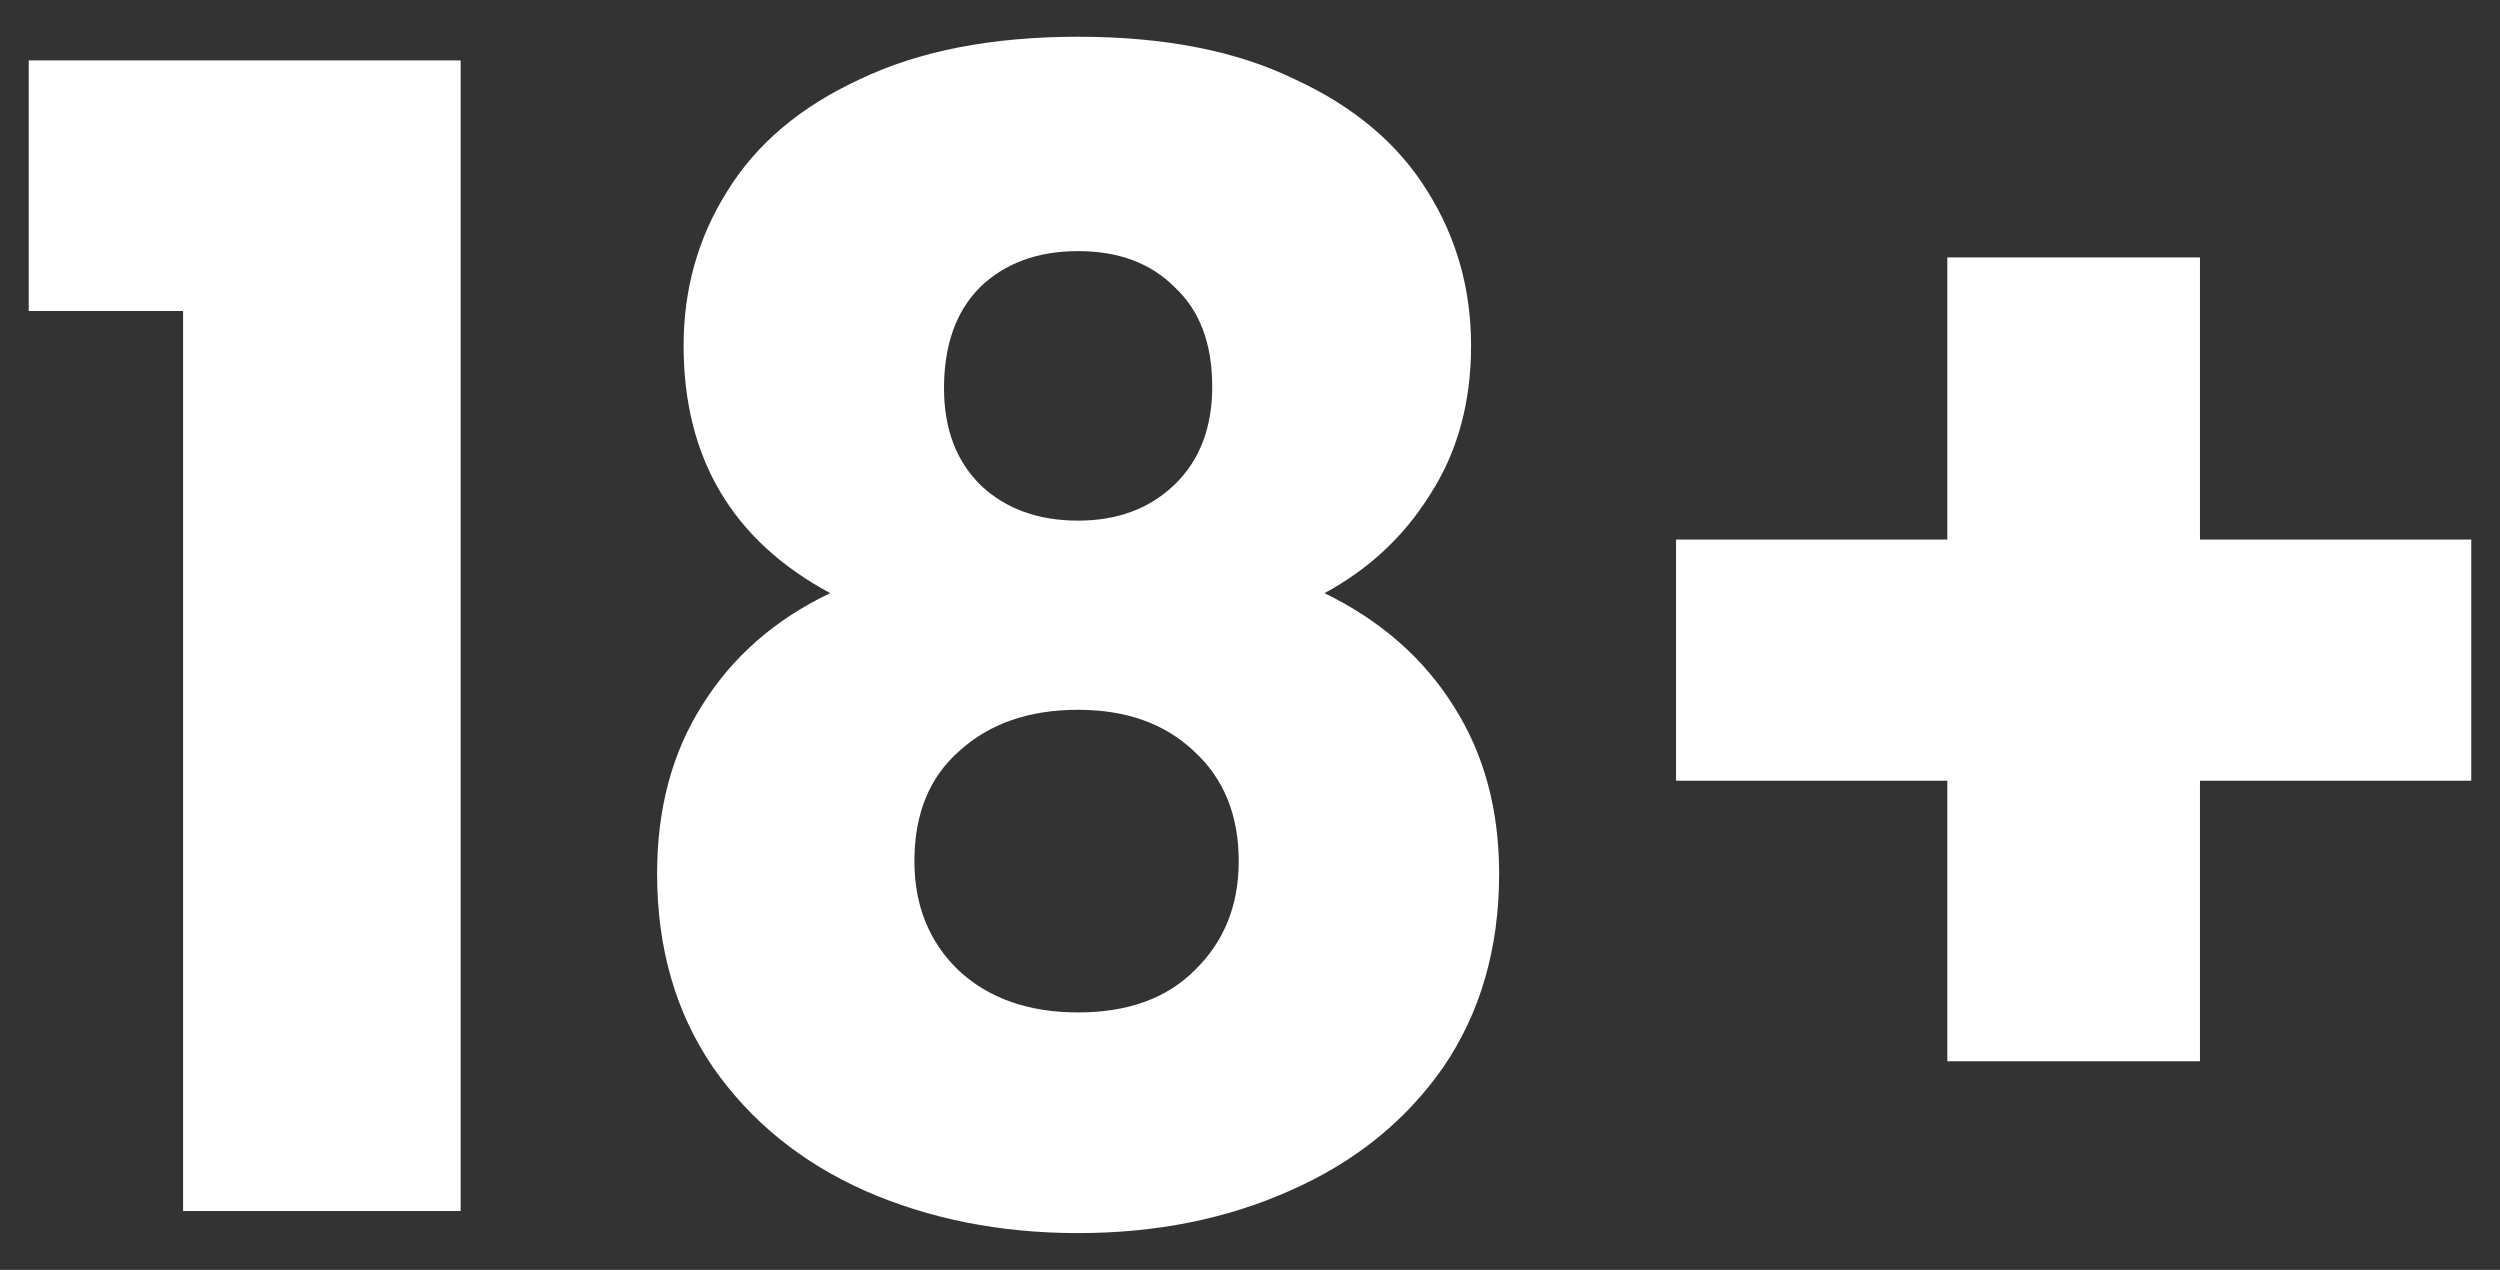
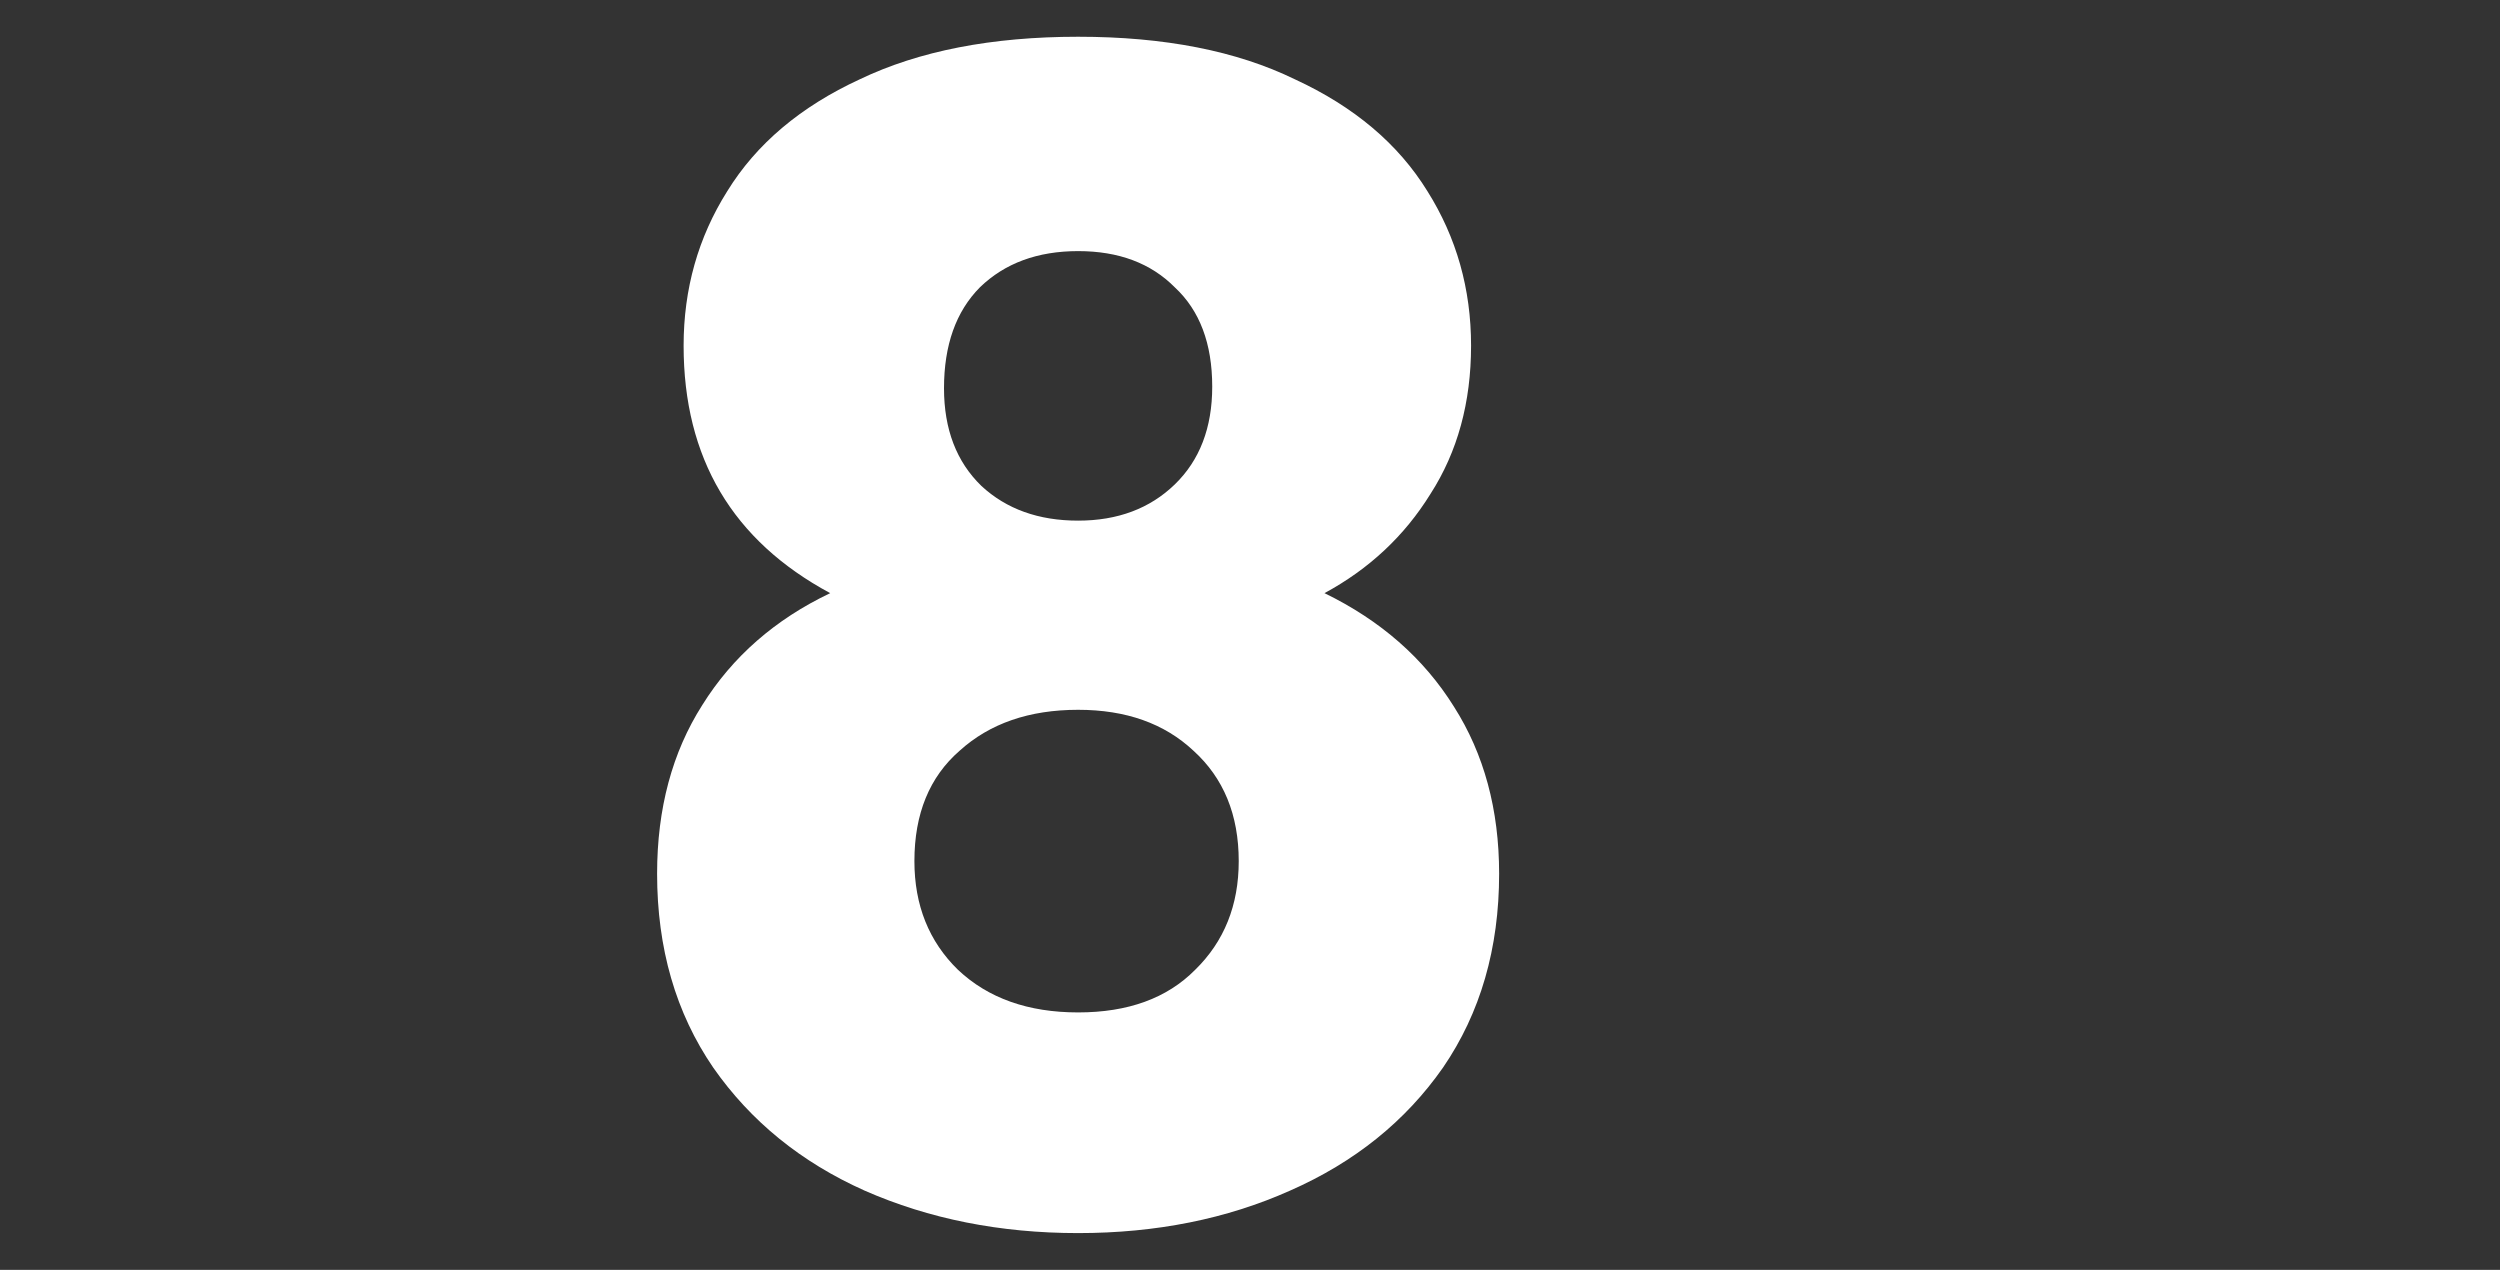
<svg xmlns="http://www.w3.org/2000/svg" width="63" height="32" viewBox="0 0 63 32" fill="none">
  <rect x="0" y="0" width="63" height="32" fill="#333333" stroke="none" />
-   <path d="M0.724 7.837V1.522H11.608V30.518H4.614V7.837H0.724Z" fill="white" />
  <path d="M20.921 14.947C18.458 13.623 17.227 11.544 17.227 8.711C17.227 7.281 17.593 5.984 18.327 4.818C19.061 3.627 20.174 2.687 21.667 1.998C23.16 1.283 24.994 0.926 27.169 0.926C29.343 0.926 31.163 1.283 32.63 1.998C34.124 2.687 35.237 3.627 35.971 4.818C36.704 5.984 37.071 7.281 37.071 8.711C37.071 10.141 36.73 11.386 36.049 12.445C35.394 13.504 34.504 14.338 33.377 14.947C34.792 15.636 35.879 16.589 36.639 17.807C37.398 18.999 37.778 20.402 37.778 22.018C37.778 23.898 37.307 25.526 36.364 26.903C35.42 28.254 34.137 29.287 32.513 30.002C30.915 30.717 29.133 31.074 27.169 31.074C25.204 31.074 23.409 30.717 21.785 30.002C20.187 29.287 18.916 28.254 17.973 26.903C17.03 25.526 16.559 23.898 16.559 22.018C16.559 20.376 16.939 18.959 17.698 17.767C18.458 16.549 19.532 15.609 20.921 14.947ZM30.548 9.744C30.548 8.658 30.233 7.824 29.605 7.241C29.002 6.632 28.19 6.328 27.169 6.328C26.147 6.328 25.322 6.632 24.693 7.241C24.09 7.85 23.789 8.698 23.789 9.784C23.789 10.816 24.103 11.637 24.732 12.246C25.361 12.829 26.173 13.12 27.169 13.12C28.164 13.12 28.976 12.816 29.605 12.207C30.233 11.598 30.548 10.777 30.548 9.744ZM27.169 17.887C25.937 17.887 24.942 18.231 24.182 18.919C23.422 19.581 23.043 20.508 23.043 21.7C23.043 22.812 23.409 23.726 24.143 24.441C24.902 25.156 25.911 25.513 27.169 25.513C28.426 25.513 29.408 25.156 30.116 24.441C30.849 23.726 31.216 22.812 31.216 21.7C31.216 20.535 30.836 19.608 30.076 18.919C29.343 18.231 28.373 17.887 27.169 17.887Z" fill="white" />
-   <path d="M62.276 19.674H55.439V26.744H49.073V19.674H42.236V13.597H49.073V6.487H55.439V13.597H62.276V19.674Z" fill="white" />
</svg>